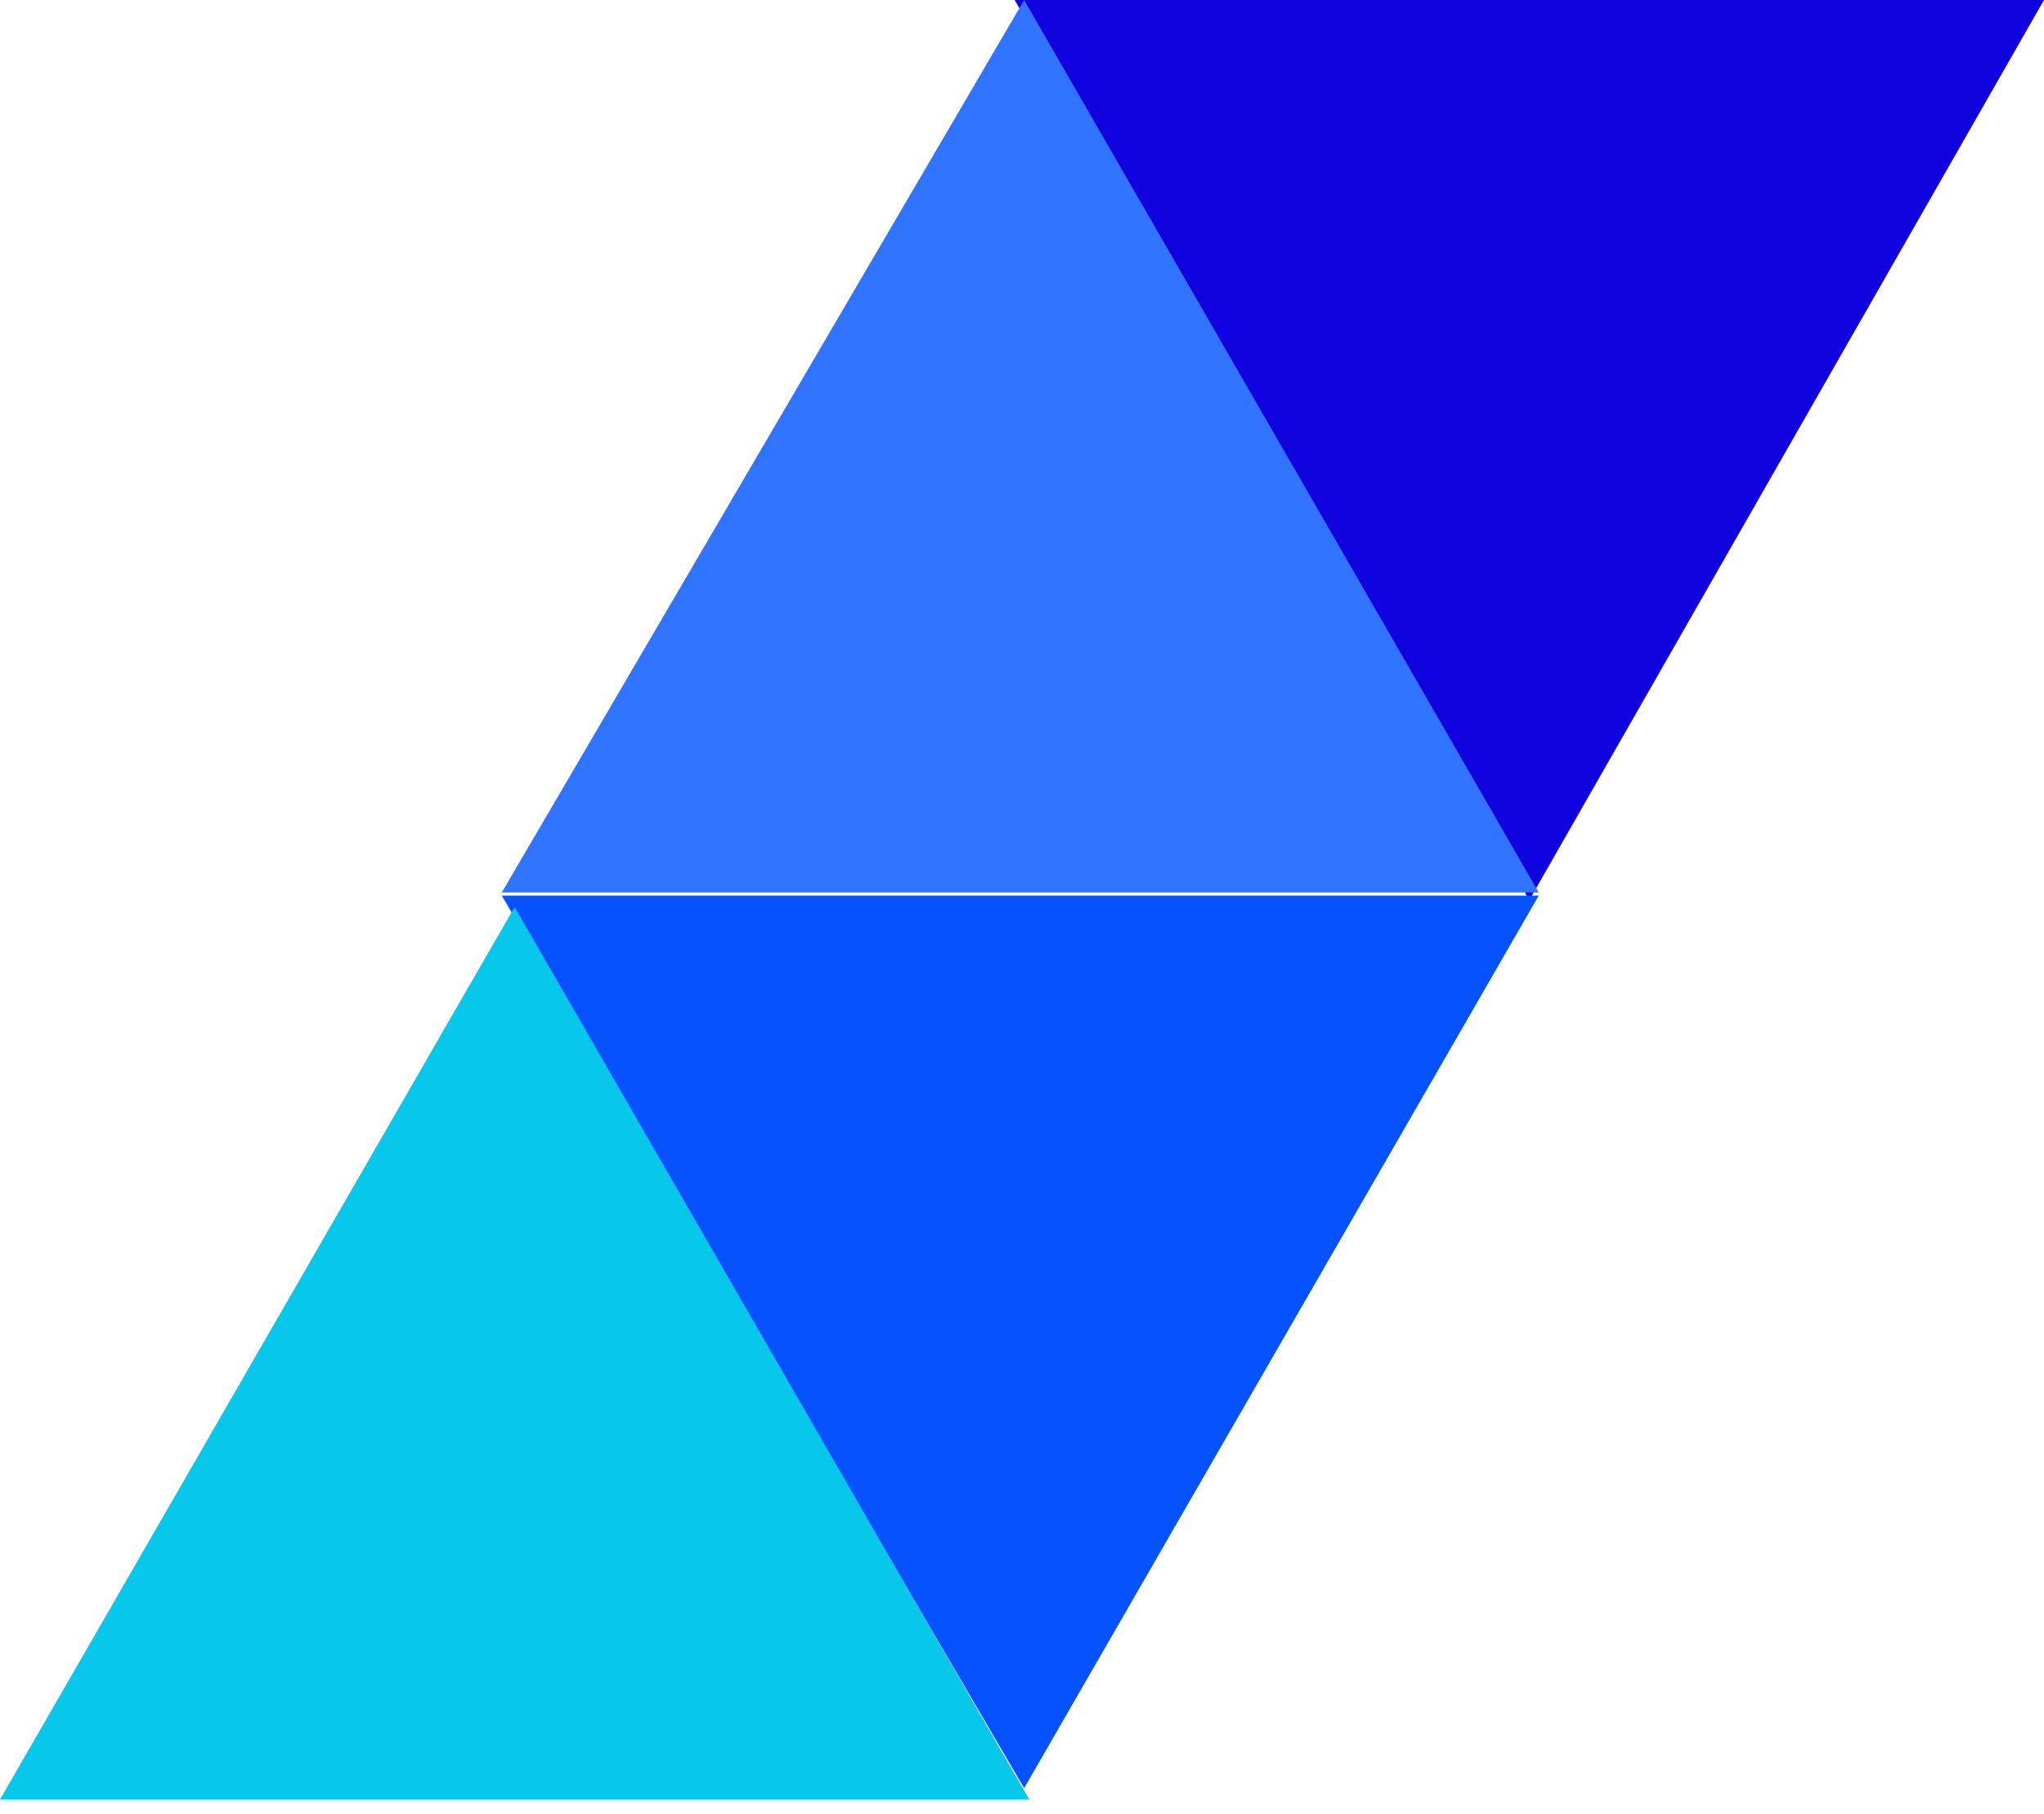
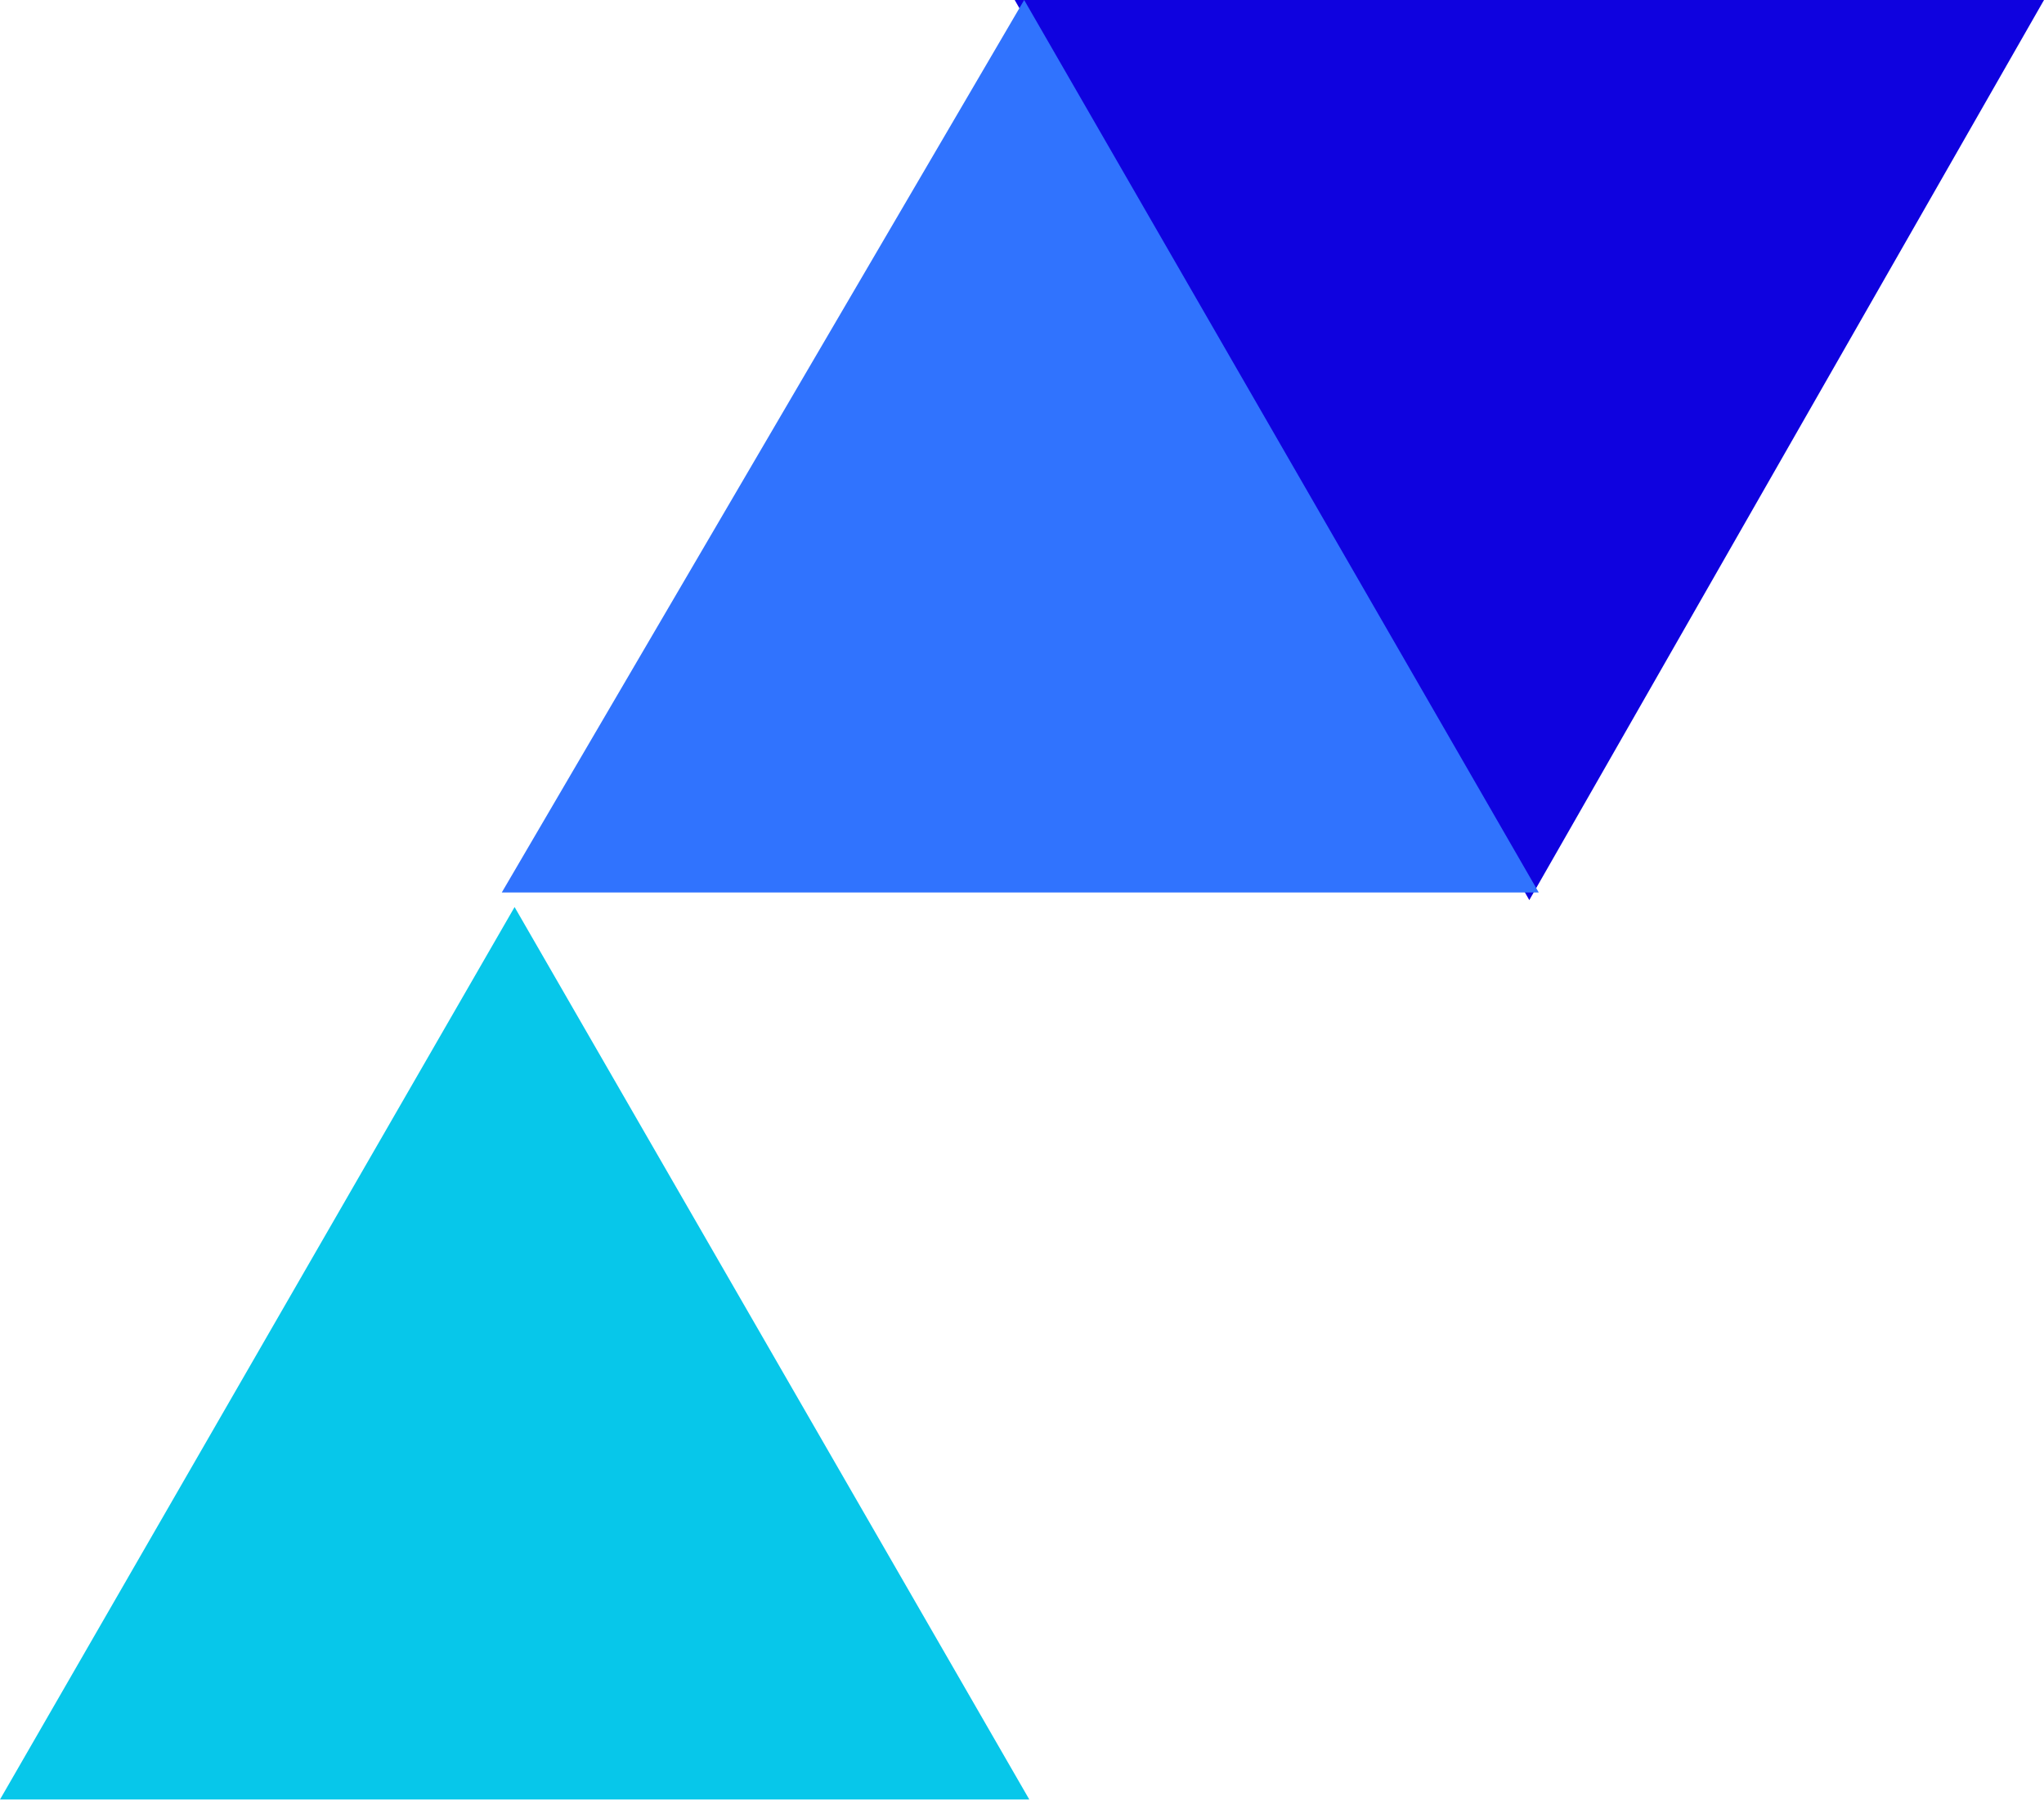
<svg xmlns="http://www.w3.org/2000/svg" width="89" height="79" viewBox="0 0 89 79" fill="none">
  <path fill-rule="evenodd" clip-rule="evenodd" d="M66.589 39.198L44.182 0H89L66.589 39.198Z" fill="#0F02DF" />
-   <path fill-rule="evenodd" clip-rule="evenodd" d="M67 39L44.594 77.87L21.849 39H67Z" fill="#0652FF" />
  <path fill-rule="evenodd" clip-rule="evenodd" d="M67 38.865H21.849L44.594 0L67 38.865Z" fill="#3073FE" />
  <path fill-rule="evenodd" clip-rule="evenodd" d="M22.406 39.5L44.818 78.365H8.83685e-06L22.406 39.5Z" fill="#07C7EA" />
</svg>